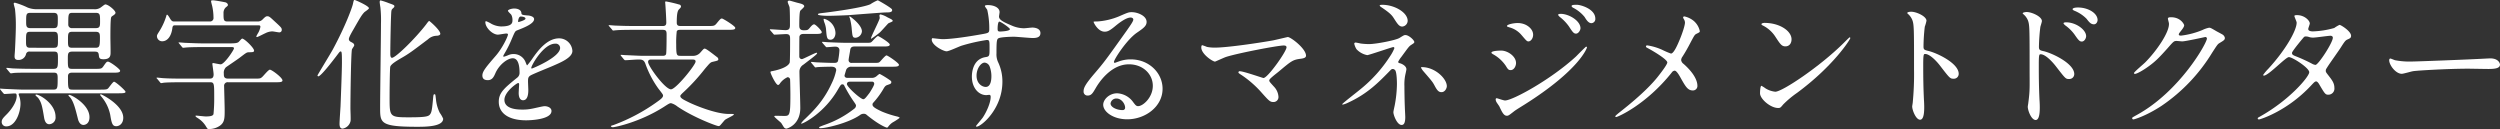
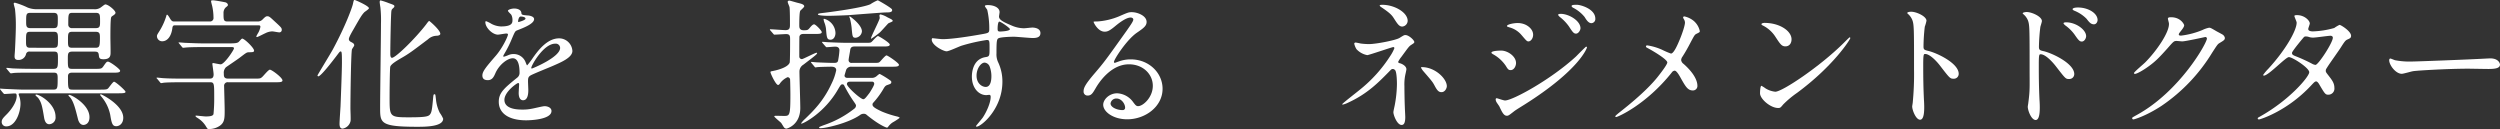
<svg xmlns="http://www.w3.org/2000/svg" width="978.653" height="50.515" viewBox="0 0 978.653 50.515">
  <rect x="0" y="0" width="978.653" height="50.515" fill="#333333" stroke="none" />
  <g id="グループ_5920" data-name="グループ 5920" transform="translate(-242.037 -1356.845)">
    <path id="パス_3269" data-name="パス 3269" d="M242.258,1392.131c-.166-.222-.221-.277-.221-.387s.055-.111.166-.111c.277,0,1.439.111,1.715.111,4.979.221,5.921.276,7.58.276H262.84c1.771,0,1.771-.5,1.771-4.648,0-1.715-.387-1.992-1.66-1.992h-8.465c-4.869,0-6.307.055-6.86.111-.167,0-1.162.166-1.329.166s-.277-.166-.5-.387L244.748,1384c-.222-.221-.222-.277-.222-.331a.146.146,0,0,1,.166-.166c.387,0,2.1.221,2.435.221,2.711.111,5.145.166,7.635.166h8.189c1.715,0,1.771-.608,1.771-3.872,0-2.324,0-2.877-1.6-2.877h-9.351a1.318,1.318,0,0,0-1.549,1,2.978,2.978,0,0,1-3.043,2.269c-1.273,0-1.439-.72-1.439-1.438,0-.443.167-2.213.167-2.546.277-5.422.331-8.41.331-8.964a56.639,56.639,0,0,0-.331-6.971c-.056-.332-.5-1.826-.5-2.1,0-.332.222-.387.5-.387a30.1,30.1,0,0,1,4.925,1.881,9.462,9.462,0,0,0,3.6.664h22.408a3.982,3.982,0,0,0,2.435-.553c.331-.166,1.66-1.328,1.992-1.328,1.162,0,3.984,2.379,3.984,3.264,0,.387-.332.719-1.218,1.273-.553.387-.553.553-.664,2.047-.111,1.826-.111,5.257-.111,6.308s.111,5.478.056,6.418c-.056,1-.387,2.158-2.766,2.158-1.549,0-1.715-.5-1.826-1.605-.111-1.162-.5-1.383-1.716-1.383H270.31c-1.715,0-1.715.884-1.715,2.766,0,3.6,0,3.983,1.77,3.983h8.521c2.6,0,2.877,0,3.541-.885,1.217-1.771,1.383-1.937,1.881-1.937.831,0,4.759,2.932,4.759,3.541,0,.775-1.107.775-2.988.775H270.31c-.553,0-1.66,0-1.66,1.439,0,4.869,0,5.2,1.826,5.2h10.789c2.49,0,2.655-.111,3.1-.5.387-.387,1.881-2.6,2.324-2.6.608,0,4.481,3.431,4.481,3.928s-.5.609-2.988.609h-36.96c-1.715,0-1.881,0-1.881.387,0,.055.277.94.331,1.051a8.872,8.872,0,0,1,.387,2.6c0,3.486-1.937,8.908-5.533,8.908a1.717,1.717,0,0,1-1.826-1.715c0-.94.387-1.438,1.937-2.988,1.881-1.881,3.928-4.814,3.928-7.193,0-1-.332-1-.831-1-.553,0-3.43.221-3.928.221-.166,0-.331-.166-.5-.332Zm20.915-16.489c1.549,0,1.549-.719,1.549-3.043,0-2.379,0-3.209-1.6-3.209h-9.3c-1.6,0-1.6.664-1.6,3.652,0,1.715,0,2.6,1.549,2.6Zm-.166-7.691c1.659,0,1.659-.719,1.659-3.375,0-1.715,0-2.6-1.659-2.6h-9.074c-1.66,0-1.66.664-1.66,3.431,0,1.6,0,2.545,1.66,2.545Zm-6.806,26.005c1.384,0,7.581,3.6,7.581,8.687a2.612,2.612,0,0,1-2.435,2.932c-1.328,0-1.826-1.273-2.047-2.6-.719-4.316-1-5.921-2.324-7.691-.11-.166-1.051-.885-1.051-1.107C255.924,1394.012,256.091,1393.957,256.2,1393.957Zm23.183-18.315c1.549,0,1.771-.5,1.771-3.707,0-1.715,0-2.546-1.715-2.546h-9.074c-1.715,0-1.715.664-1.715,3.264,0,2.379,0,2.988,1.715,2.988Zm-8.963-13.666c-1.66,0-1.66.5-1.66,4.537a1.373,1.373,0,0,0,1.6,1.439h9.185c1.659,0,1.659-.885,1.659-2.656,0-2.546,0-3.32-1.659-3.32Zm-1.273,32.092c.83,0,7.912,3.762,7.912,8.742,0,2.821-1.993,3.043-2.324,3.043-1.384,0-1.992-1.439-2.213-2.435-.885-3.485-1.715-7.137-3.32-8.631-.055-.055-.387-.387-.387-.5A.318.318,0,0,1,269.148,1394.068Zm12.394-.222c.222,0,8.742,4.15,8.742,9.184,0,2.435-1.66,3.32-2.711,3.32-1.493,0-1.826-1-2.379-4.426a15.877,15.877,0,0,0-3.6-7.3c-.166-.166-.387-.5-.331-.609C281.321,1393.846,281.431,1393.846,281.542,1393.846Z" transform="translate(0 -0.097)" fill="#fff" />
    <path id="パス_3270" data-name="パス 3270" d="M318.916,1389.057c-4.869,0-6.418.111-6.971.166-.167,0-1,.166-1.162.166-.222,0-.332-.166-.5-.387l-1.051-1.272c-.222-.222-.277-.277-.277-.332,0-.111.111-.166.221-.166.387,0,2.1.221,2.435.221,2.711.167,4.979.167,7.58.167h10.513c.609,0,1.6,0,1.6-1.66,0-.609-.5-3.928-.5-4.15s.277-.277.387-.277c.056,0,2.435.5,2.878.5,1.439,0,5.2-5.644,5.2-6.252,0-.5-.5-.5-1.051-.5H327.547c-4.814,0-6.418.111-6.971.166-.166,0-1,.111-1.162.111-.222,0-.332-.111-.5-.331l-1.051-1.273c-.222-.276-.277-.276-.277-.387s.111-.111.222-.111c.387,0,2.1.166,2.434.166,2.711.111,4.98.222,7.581.222H337.4c2.213,0,2.988-.111,3.541-.442.277-.111,1.218-1.439,1.549-1.439.885,0,4.648,3.653,4.648,4.7,0,.664-.609.608-2.213.664-.72,0-1.273.5-3.32,2.047-.83.665-5.145,3.542-5.478,3.818a3.044,3.044,0,0,0-.83,2.49c0,.94,0,1.937,1.6,1.937h10.734c1.715,0,1.937,0,2.6-.553.553-.443,2.49-2.933,3.1-2.933.72,0,4.925,3.1,4.925,4.2,0,.72-1.051.72-2.932.72H337.009a1.38,1.38,0,0,0-1.6,1.493c0,.222.221,7.858.221,9.351,0,3.154,0,4.814-1.826,6.141a7.327,7.327,0,0,1-4.26,1.328c-.609,0-.609,0-1.218-1a9.684,9.684,0,0,0-3.209-3.264c-.664-.443-.885-.553-.885-.831a.146.146,0,0,1,.166-.166c.443,0,3.209.333,3.818.333,2.323,0,2.877-.387,3.043-.941a61.044,61.044,0,0,0,.277-6.529c0-5.422,0-5.92-1.66-5.92Zm29.491-23.792a2.588,2.588,0,0,0,2.1-.83c.94-.94,1.272-1.218,1.826-1.218.664,0,1,.277,2.49,1.66,2.822,2.6,3.154,2.877,3.154,3.6a.943.943,0,0,1-1,1.051c-.387,0-2.268-.387-2.71-.387a6.214,6.214,0,0,0-2.711.719c-.553.222-2.933,1.495-3.264,1.495a.258.258,0,0,1-.277-.276c0-.056.664-1.273.719-1.329a7.142,7.142,0,0,0,.885-2.379c0-.608-.442-.608-.83-.608H316.15c-.332,0-.885,0-1,1.106-.387,3.1-1.881,5.146-3.983,5.146a2.031,2.031,0,0,1-2.047-1.993c0-.442.166-.719.83-1.77a24.481,24.481,0,0,0,2.767-5.921c.166-.664.221-.719.387-.719.276,0,.94,1.162,1.272,1.715.609.94,1,.94,1.605.94h13.832a1.353,1.353,0,0,0,1.439-1.549,21.286,21.286,0,0,0-.443-4.2c-.055-.332-.5-1.826-.5-2.213,0-.332.442-.332.664-.332.83,0,4.371.665,4.869.775.332.056,1.051.443,1.051,1.051,0,.277-.055.332-.94,1.052a3.026,3.026,0,0,0-.775,2.213c0,2.49,0,3.208,1.6,3.208Z" transform="translate(-5.643 -0.01)" fill="#fff" />
    <path id="パス_3271" data-name="パス 3271" d="M391.269,1376.155c-.387,1.162-.609,18.868-.609,23.073,0,.774.166,4.26.055,4.979a3.824,3.824,0,0,1-3.1,2.988c-1.218,0-1.218-1.384-1.218-1.937,0-1.051.332-5.754.387-6.75.056-1.439.553-13.666.553-17.262,0-4.095-.11-4.261-.553-4.261-.277,0-.5.333-1.549,1.715-1.6,2.1-6.141,8.023-7.137,8.023a.354.354,0,0,1-.332-.333c0-.22,5.145-8.575,6.031-10.235,5.09-9.462,7.47-16.267,7.8-17.595.387-1.715.387-1.715.72-1.715.277,0,5.588,2.323,5.588,3.208,0,.387-1.605,1.384-1.826,1.6-1.051,1.163-1.384,1.716-4.261,6.75-.553.941-1.771,3.044-1.771,3.708,0,.608.387.94.941,1.217.774.387,1.161.664,1.161,1.273C392.153,1374.882,391.324,1375.933,391.269,1376.155Zm33.087-5.312a5.1,5.1,0,0,0-3.32,1.384c-6.087,4.592-7.358,5.588-10.568,7.414-1.493.885-3.817,2.213-4.2,3.264-.222.719-.277,10.346-.277,12.117,0,7.58,0,7.746,7.691,7.746,6.916,0,7.691-.387,8.3-1.384.5-.774.664-2.047,1-5.643.166-1.77.166-1.992.609-1.992.331,0,.331.055.553,1.992a14.8,14.8,0,0,0,1.493,5.257,12,12,0,0,1,1.329,2.323c0,3.155-7.083,3.155-10.181,3.155-14.5,0-14.5-1.495-14.5-7.47,0-5.2.332-28.052.332-32.811a47.724,47.724,0,0,0-.222-6.473c-.055-.278-.277-1.716-.277-2.048,0-.5.166-.664.387-.664a28.552,28.552,0,0,1,3.154,1.051c1.992.719,2.213.775,2.213,1.273a.683.683,0,0,1-.222.442c-.775.72-.83.774-.94,1.328-.222.941-.442,14.11-.442,16.71,0,.5,0,1.659.664,1.659,1.383,0,9.019-7.414,13.445-13.168.166-.276.94-1.272,1.107-1.272s4.869,4.038,4.316,5.256C425.573,1370.732,424.743,1370.843,424.356,1370.843Z" transform="translate(-11.445)" fill="#fff" />
    <path id="パス_3272" data-name="パス 3272" d="M448.259,1386.7c0-1.659,1.549-3.43,5.312-7.8,2.49-2.877,4.7-7.469,4.7-8.244,0-.332-.387-.387-.609-.387-.553,0-2.821.443-3.319.443-2.1,0-4.924-2.711-4.924-4.869,0-.166,0-.387.332-.387a12.477,12.477,0,0,1,2.1,1.051,8.786,8.786,0,0,0,3.652,1c4.537,0,4.537-1.493,4.537-2.6a4.441,4.441,0,0,0-.443-1.937c-.166-.277-1.328-1.273-1.328-1.6,0-.442,1.439-.885,2.435-.885,1.328,0,2.71.5,2.821,1.715.056.72.277.831,2.49,1,.387,0,2.491.276,2.491,1.438,0,1.826-4.039,3.375-6.585,4.371-.83.332-.885.442-2.1,3.263a42.86,42.86,0,0,1-2.988,5.976c-.277.5-.387.664-.387.885a.2.2,0,0,0,.222.221,11.051,11.051,0,0,0,1.715-.609,5.168,5.168,0,0,1,2.157-.442,4.989,4.989,0,0,1,4.7,3.375c.387.94.443,1.051.554,1.051a26.017,26.017,0,0,0,2.268-2.988c1.826-2.546,5.423-7.58,10.236-7.58a5.22,5.22,0,0,1,5.2,4.925c0,2.6-4.371,4.427-7.8,5.92-1.384.609-7.636,3.1-8.632,3.707-.885.554-.94,1.162-.94,2.324,0,.5.111,2.822.111,3.32,0,.885,0,4.039-2.047,4.039-1.493,0-1.715-1.826-1.715-2.822,0-.553.167-3.208.167-3.264,0-.222,0-.664-.387-.664-.443,0-5.368,3.43-5.368,6.585,0,3.817,5.533,3.817,7.138,3.817a17.109,17.109,0,0,0,3.541-.332c.775-.111,4.316-1,5.035-1,1.162,0,2.711.553,2.711,1.881,0,3.43-8.576,3.652-9.9,3.652-7.027,0-10.734-2.877-10.734-7.249,0-3.541,2.1-5.311,7.3-9.517a2.355,2.355,0,0,0,.831-1.937c0-2.49-.443-5.587-2.656-5.587-2.1,0-5.367,2.545-6.805,5.865-.609,1.383-1.217,2.71-2.988,2.71C449.31,1388.522,448.259,1388.19,448.259,1386.7Zm14.109-20.914c.111,0,2.767-.72,2.767-1.328,0-.72-1.384-.831-1.882-.831-.775,0-1,1.549-1,1.771S462.258,1365.782,462.368,1365.782Zm5.035,17.927c0,.11.055.277.222.277s11.066-4.427,11.066-8.078a1.7,1.7,0,0,0-1.937-1.66C472.162,1374.247,467.4,1382.823,467.4,1383.709Z" transform="translate(-17.389 -0.306)" fill="#fff" />
-     <path id="パス_3273" data-name="パス 3273" d="M507.161,1378.861c-.222-.276-.222-.276-.222-.387s.056-.111.166-.111c.277,0,1.439.111,1.716.111,4.979.222,5.533.276,7.413.276h6.972c.553,0,1.217,0,1.493-.608.222-.332.222-6.7.222-7.8,0-1.328-.222-1.771-1.6-1.771H512.195c-4.869,0-6.473.111-6.971.167-.222,0-1,.11-1.162.11-.222,0-.332-.11-.5-.387l-1.106-1.272c-.167-.222-.222-.277-.222-.332,0-.111.055-.111.222-.111.387,0,2.047.166,2.434.166,2.711.111,4.98.167,7.581.167h10.734c.775,0,1.6,0,1.6-1.328s-.276-6.086-.387-7.359c0-.055-.055-.5-.055-.609a.31.31,0,0,1,.276-.332,48.586,48.586,0,0,1,5.2,1.217.8.8,0,0,1,.719.83c0,.278-.386.665-.774,1.052-.554.553-.885,1.715-.885,5.2,0,1.328.885,1.328,1.715,1.328h10.236c2.49,0,2.766,0,3.541-.885,1.549-1.881,1.715-2.047,2.213-2.047.387,0,5.2,2.933,5.2,3.652,0,.664-.609.775-2.822.775H530.454c-.775,0-1.218,0-1.549.553a37.072,37.072,0,0,0-.222,5.09c0,4.371.222,4.537,1.66,4.537h4.7a3.731,3.731,0,0,0,2.988-1.161c1.328-1.494,1.438-1.66,1.826-1.66.5,0,2.157,1.272,4.814,3.319a1.036,1.036,0,0,1,.5.831c0,.5-.222.553-2.158,1-.94.222-1.106.443-3.1,2.766a76.339,76.339,0,0,1-8.189,8.964c-.664.609-1.439,1.328-1.439,1.66,0,.83,1.218,1.438,3.486,2.545,2.047,1,10.291,4.482,15.492,4.482,1.771,0,1.992,0,1.992.222,0,.387-3.043,1.659-3.541,2.157-.276.276-1.549,1.826-1.826,2.1a.886.886,0,0,1-.609.277c-.83,0-10.014-3.486-16.156-7.692a6.86,6.86,0,0,0-2.434-1.272c-.553,0-.775.111-2.822,1.439-9.572,6.086-19.2,7.967-19.974,7.967-.609,0-.775-.333-.775-.442s.387-.222,1.106-.443a71.559,71.559,0,0,0,16.876-8.964c1.549-1.106,2.435-1.77,2.435-2.545,0-.387-.222-.664-1.937-2.877a38.865,38.865,0,0,1-4.98-9.573c-.608-1.66-1.493-1.66-2.877-1.66-.775,0-4.26.278-5.034.278-.167,0-.277-.111-.5-.333Zm11.9,1.328c-.5,0-1.383,0-1.383.941,0,1.659,6.639,10.734,8.963,10.734,1.937,0,9.627-9.573,9.627-10.844,0-.83-.553-.83-1.992-.83Z" transform="translate(-21.94 -0.051)" fill="#fff" />
    <path id="パス_3274" data-name="パス 3274" d="M584.619,1370.134c-.719,0-1.6,0-1.881,1-.056.387-.056,6.805-.056,7.858a1,1,0,0,0,1.052,1c.442,0,5.145-2.49,5.7-2.49.056,0,.222,0,.222.166,0,.387-.775,1-5.423,4.537a3.126,3.126,0,0,0-1.493,2.546c0,2.047.331,12.117.331,14.385,0,6.694-5.2,8.078-5.478,8.078a1.313,1.313,0,0,1-.94-.553c-.166-.222-.885-1.439-1.051-1.66-.387-.442-2.711-2.268-2.711-2.6,0-.222.387-.222.831-.222s2.434.056,2.877.056c2.324,0,2.6,0,2.6-8.411,0-.83-.056-4.979-.111-5.7a1,1,0,0,0-1-1.051,7.466,7.466,0,0,0-2.932,2.379c-.111.221-.443.664-.775.664-.885,0-2.988-4.481-2.988-5.035,0-.276.387-.332.719-.387.941-.166,6.032-1.217,6.806-3.319.166-.443.166-7.747.166-9.019s0-2.158-1.549-2.158c-.664,0-4.039.222-4.537.222-.222,0-.331-.111-.5-.332l-1.106-1.273c-.222-.276-.222-.276-.222-.387s.111-.111.222-.111c.83,0,4.979.332,5.92.332,1.715,0,1.715-1.051,1.715-2.268,0-1.494,0-5.423-.166-6.7-.055-.332-.719-1.715-.719-2.1s.442-.5.664-.5,2.766.775,3.264.885c1.6.387,2.545.664,2.545,1.384,0,.332-1.328,1.439-1.549,1.715-.387.719-.387,4.592-.387,5.7,0,.775,0,1.937,1.771,1.937,1.549,0,1.66-.167,2.324-.941.5-.608,1.162-1.383,1.715-1.383.609,0,2.988,2.49,2.988,3.043,0,.72-1.106.72-2.933.72Zm2.877,11.452a.844.844,0,0,1-.221-.332.146.146,0,0,1,.166-.166c.332,0,1.715.166,1.992.166.72.055,5.257.222,6.474.222,1.051,0,1.66,0,1.937-.775a29.238,29.238,0,0,0,.553-4.206c0-.332-.111-1.383-1.66-1.383-.5,0-2.932.222-3.375.222-.166,0-.277-.167-.442-.333l-1.106-1.273c-.167-.222-.222-.276-.222-.387s.055-.111.222-.111c.331,0,2.047.167,2.434.167,2.711.11,4.979.221,7.58.221h6.2c2.324,0,2.546,0,2.988-.387s1.992-2.268,2.49-2.268c.277,0,4.592,2.6,4.592,3.319,0,.775-1.106.775-2.988.775H604.261c-1.6,0-1.6,1.051-1.715,1.826-.111.72-.553,3.044-.553,3.431a1.068,1.068,0,0,0,1.217,1.162h7.967c2.324,0,2.546,0,2.988-.387s2.158-2.546,2.656-2.546,4.869,2.988,4.869,3.652c0,.775-1.107.775-2.933.775H603.1a2.108,2.108,0,0,0-1.992,1.051c-.111.222-.72,2.324-.72,2.379,0,.609.443.941,1.107.941h9.351a2.853,2.853,0,0,0,2.213-.775c.331-.277.885-.775,1.106-.775a35.066,35.066,0,0,1,4.039,2.49c.277.222.5.331.5.719,0,.609-.332.72-1.66,1.162-.553.222-.885.5-1.493,1.605a32.893,32.893,0,0,1-3.928,5.311.965.965,0,0,0-.276.775c0,.831,1.383,1.605,3.762,2.711a38.694,38.694,0,0,0,6.032,1.937c.221.056.83.277.83.5a25.292,25.292,0,0,1-2.822,1.826,7.129,7.129,0,0,0-1.6,1.549c-.276.331-.331.442-.553.442s-2.877-.885-7.857-4.925a1.618,1.618,0,0,0-1.273-.5,2.353,2.353,0,0,0-1.494.554c-4.647,3.154-13.223,5.09-15.326,5.09-.167,0-.609,0-.609-.222,0-.277.166-.331,1.937-1a39.834,39.834,0,0,0,11.841-6.418,1.551,1.551,0,0,0,.664-1.217c0-.387-.443-.941-.775-1.439a52.817,52.817,0,0,1-3.817-6.363.7.7,0,0,0-.72-.5c-.553,0-.664.167-1.715,1.937-5.256,9.185-13.556,13.445-14.33,13.445-.056,0-.111-.111-.111-.166a9.574,9.574,0,0,1,1.493-1.66c3.209-3.1,7.249-6.971,10.458-13.943a21.08,21.08,0,0,0,1.77-5.145c0-1.384-1.439-1.384-2.1-1.384-.222,0-3.817.055-5.2.166-.111,0-.664.111-.775.111-.221,0-.331-.166-.5-.387Zm14.608-18.812c-1.937.111-6.363.276-8.245.276-.277,0-3.872-.055-3.872-.553,0-.332.276-.387,2.71-.664,3.984-.5,14.884-1.992,17.816-3.32a16.191,16.191,0,0,1,2.877-1.549c.167,0,4.925,2.711,5.533,3.486a.805.805,0,0,1,.111.387c0,.885-1.273.885-2.491.885C615.493,1361.724,604.206,1362.609,602.1,1362.775Zm-7.194,9.627c-1.439,0-1.493-.885-1.77-4.261a10.019,10.019,0,0,0-.664-2.545,4.5,4.5,0,0,1-.277-1.218c0-.11.055-.166.221-.166a5.977,5.977,0,0,1,4.426,5.533C596.847,1371.075,596.183,1372.4,594.91,1372.4Zm7.525,16.433c-.664,0-1.106.332-1.106.94,0,1.107,5.367,5.921,6.418,5.921.553,0,1.162-.831,2.435-2.49.11-.167,1.826-2.822,1.826-3.486a.775.775,0,0,0-.831-.885Zm2.324-17.208c-1.273,0-1.273-.387-1.6-4.039a30.685,30.685,0,0,0-.609-3.375c-.055-.221-.277-.609-.277-.719,0-.056,0-.222.166-.222s4.759,3.264,4.759,5.865A2.735,2.735,0,0,1,604.759,1371.628Zm14-7.193c.443.277.5.5.5.609,0,.332-1.549.774-1.77,1-.554.553-2.877,3.209-3.431,3.652a37.423,37.423,0,0,1-3.208,2.324.119.119,0,0,1-.111-.111c0-.775,3.43-7.193,3.43-8.023,0-.166-.111-.774-.111-.885,0-.221.056-.5.443-.5a8.86,8.86,0,0,1,2.545,1.051C617.319,1363.715,618.537,1364.269,618.757,1364.435Z" transform="translate(-27.753 -0.01)" fill="#fff" />
    <path id="パス_3275" data-name="パス 3275" d="M644.627,1372.354c3.817,0,11.01-1.162,15.049-1.881,2.877-.5,3.209-.554,3.209-1.992a33.064,33.064,0,0,0-.775-7.524c-.055-.276-.94-1.273-.94-1.549,0-.387.83-.387,1.162-.387,2.434,0,4.592,1,4.592,2.766,0,.277-.222,1.439-.222,1.715,0,1.273,1.605,2.1,4.87,3.486a12.156,12.156,0,0,0,4.869,1.107c.553,0,2.877-.278,3.319-.278.72,0,3.155.222,3.155,2.158,0,1.439-1.051,1.937-2.988,1.937-1.162,0-6.308-.5-7.359-.5-1.328,0-4.924.111-5.976.553-.775.332-.885,1.107-.885,5.976a7.229,7.229,0,0,0,.719,3.6,17.541,17.541,0,0,1,1.6,7.469c0,10.734-8.355,17.595-10.07,17.595-.111,0-.277-.055-.277-.221,0-.111,2.268-2.767,2.656-3.32,1.439-2.158,3.1-5.754,3.1-8.133,0-.167,0-.775-.553-.775-.166,0-1,.11-1.162.11-2.988,0-5.643-2.821-5.643-7.248,0-.72,0-6.805,5.367-7.636,1.549-.221,1.549-.553,1.549-3.375,0-2.988,0-3.319-1.107-3.319a68.529,68.529,0,0,0-9.793,2.213c-.94.276-4.98,2.213-5.92,2.213-1.218,0-5.81-2.324-5.81-4.592,0-.222.111-.5.277-.554C641.2,1372.023,643.852,1372.354,644.627,1372.354Zm16.433,9.185c-1.384,0-3.154,2.268-3.154,5.09,0,3.1,2.157,4.426,3.6,4.426,2.158,0,2.213-3.32,2.213-4.206a10.762,10.762,0,0,0-.719-3.872A2.34,2.34,0,0,0,661.059,1381.539Zm5.09-13.224c0,.885.222,1.051,1,1.051.221,0,3.818-.111,3.818-.94,0-.442-3.708-3.043-4.2-2.932C666.371,1365.6,666.15,1366.876,666.15,1368.315Z" transform="translate(-33.587 -0.183)" fill="#fff" />
    <path id="パス_3276" data-name="パス 3276" d="M732.379,1390.867c0-4.536-3.817-8.41-9.351-8.41-7.3,0-12.006,7.58-13,9.3-1.106,1.882-1.659,2.933-3.154,2.933a1.525,1.525,0,0,1-1.6-1.549c0-1.384.442-2.6,4.371-7.193,3.6-4.206,4.15-4.925,12.5-16.654,1.826-2.6,2.6-3.763,2.6-4.371,0-.387-.387-.775-1.051-.775-2.047,0-5.311,2.767-6.252,3.541-2.213,1.826-2.988,1.993-3.928,1.993-2.6,0-4.316-3.541-4.316-3.818,0-.166.166-.166,1.328-.166a26.832,26.832,0,0,0,8.576-1.992c3.43-1.494,3.817-1.66,5.035-1.66,2.213,0,5.809,1.384,5.809,3.817,0,1.605-1.272,2.491-3.928,4.316-3.983,2.822-8.853,10.4-8.853,11.344,0,.166.166.387.332.387.331-.111,1.051-.387,1.383-.5a13.391,13.391,0,0,1,4.87-.885c7.082,0,12.449,5.256,12.449,11.508,0,7.027-6.805,11.951-13.832,11.951-5.478,0-9.406-2.932-9.406-5.7,0-1.992,2.324-4.481,5.478-4.481a8.168,8.168,0,0,1,6.307,3.541c.775,1,1.107,1.494,1.882,1.494C728.506,1398.836,732.379,1395.461,732.379,1390.867Zm-14.22,4.98a2.262,2.262,0,0,0-2.324,1.937c0,1.438,2.379,2.6,4.759,2.6a.915.915,0,0,0,.94-1C721.535,1398.061,720.207,1395.848,718.16,1395.848Z" transform="translate(-39.06 -0.438)" fill="#fff" />
-     <path id="パス_3277" data-name="パス 3277" d="M783.647,1374c.885-.166,5.7-1.328,5.81-1.328,1.162,0,7.138,4.537,7.138,7.3,0,.775-.83,1.051-2.158,1.217-2.988.387-3.541.83-8.355,4.87-.775.664-2.6,1.992-3.6,3.043a1.3,1.3,0,0,0-.277.553c0,.443.222.664,1.882,2.49a6.237,6.237,0,0,1,1.715,3.818,1.936,1.936,0,0,1-1.881,2.157c-1.439,0-1.771-.387-4.98-3.983a40.1,40.1,0,0,0-8.188-6.972c-.554-.387-.609-.442-.609-.664a.449.449,0,0,1,.5-.442c1.493,0,8.963,2.656,9.3,2.656,1.66,0,9.019-10.4,9.019-12.006,0-.664-.664-.72-1.106-.72-2.435,0-18.149,3.044-22.575,4.482-.719.221-4.149,1.826-4.316,1.826-.885,0-5.367-2.933-5.367-5.533,0-.11,0-.885.387-.885a18.96,18.96,0,0,1,1.826.664,15.441,15.441,0,0,0,3.209.276C765.721,1376.826,778.391,1374.944,783.647,1374Z" transform="translate(-43.304 -1.335)" fill="#fff" />
    <path id="パス_3278" data-name="パス 3278" d="M823.1,1374.059a28.146,28.146,0,0,0,3.154.222c2.933,0,10.734-1.549,12.062-2.435,1.6-1,1.77-1.106,2.268-1.106,1.384,0,3.486,2.048,3.486,2.711,0,.331-.111.442-1.162,1.106-.94.609-1.162,1-3.928,4.759a10.05,10.05,0,0,0-1.217,1.881c0,.443.331.5.775.609.608.166,2.434,1,2.434,2.324,0,.387-.442,2.157-.5,2.545a18.3,18.3,0,0,0-.276,4.039c0,1.384.056,5.921.167,8.189,0,.609.166,3.375.166,3.928,0,2.656-.72,3.1-1.439,3.1-1.771,0-3.209-3.873-3.209-4.979,0-.442.443-2.269.5-2.6a46.95,46.95,0,0,0,.885-8.355c0-.443,0-4.2-.609-5.368a1.305,1.305,0,0,0-1.051-.608,1.241,1.241,0,0,0-.83.442c-4.648,4.759-8.964,9.24-16.71,12.781a8.734,8.734,0,0,1-1.992.72c-.111,0-.222-.056-.222-.166,0-.277,5.976-4.87,7.083-5.81a54.378,54.378,0,0,0,11.674-13,15.6,15.6,0,0,0,1.66-3.1.423.423,0,0,0-.442-.442c-.443,0-9.573,3.154-10.181,3.154a7.681,7.681,0,0,1-4.206-2.324,6.771,6.771,0,0,1-.885-2.157.488.488,0,0,1,.5-.443C821.389,1373.672,822.828,1374,823.1,1374.059Zm18.369-8.852a2.323,2.323,0,0,1-2.1,2.212c-1.273,0-1.937-1.106-3.43-3.43-.72-1.106-1.605-2.047-5.035-4.316-.111-.111-.387-.332-.387-.5,0-.276.83-.276,1.051-.276C836.218,1358.9,841.474,1361.831,841.474,1365.207Zm15.327,25.562c0,.719-.664,2.324-2.1,2.324-1.052,0-1.66-.609-2.711-2.6-.775-1.439-1.107-1.826-4.261-5.478a6.408,6.408,0,0,1-1.051-1.549c0-.167.387-.167.442-.167C852.153,1383.3,856.8,1387.781,856.8,1390.769Z" transform="translate(-48.385 -0.173)" fill="#fff" />
    <path id="パス_3279" data-name="パス 3279" d="M889.267,1381.695c0,1.162-.775,2.766-2.1,2.766-.83,0-1.106-.331-1.937-1.715a14.348,14.348,0,0,0-5.034-4.537c-.167-.111-.554-.332-.554-.553,0-.83,3.541-.83,3.873-.83C885.892,1376.826,889.267,1378.983,889.267,1381.695Zm-6.529,16.986c-.166-.331-1.051-1.494-1.162-1.77a2.248,2.248,0,0,1-.276-1,.405.405,0,0,1,.442-.442c.167,0,2.656.885,3.209.885,2.988,0,18.038-8.245,27.775-17.207.609-.609,3.818-3.873,3.984-3.873a.353.353,0,0,1,.331.331c0,.111-2.766,8.687-24.455,22.354-3.375,2.1-3.6,2.268-4.039,2.6-2.047,1.6-2.269,1.77-2.877,1.77C884.51,1402.332,883.846,1401.06,882.739,1398.681Zm13.224-28.052c0,1.439-.941,2.6-1.826,2.6-.609,0-.83-.276-2.767-2.546a9.357,9.357,0,0,0-4.814-2.987c-.775-.277-.83-.277-.83-.5,0-.609,2.546-1.162,4.2-1.162a7.624,7.624,0,0,1,2.822.553C894.192,1367.2,895.963,1368.637,895.963,1370.629Zm18.535-2.545c0,.664-.72,2.1-1.771,2.1-.83,0-1.328-.609-2.71-2.767a17.272,17.272,0,0,0-3.542-3.707c-.221-.166-.719-.664-.719-.885,0-.331.664-.387,1-.387C909.961,1362.44,914.5,1365.151,914.5,1368.084Zm5.81-3.763a1.628,1.628,0,0,1-1.494,1.77c-1.162,0-1.937-1.162-2.711-2.434a13.877,13.877,0,0,0-4.481-3.6c-.5-.276-.609-.553-.609-.664,0-.5,1.107-.5,2.1-.5C914.553,1358.9,920.308,1360.5,920.308,1364.322Z" transform="translate(-53.763 -0.173)" fill="#fff" />
    <path id="パス_3280" data-name="パス 3280" d="M950.9,1376.912a29.948,29.948,0,0,0,3.485,1.494c1.162,0,2.767-3.873,3.431-5.478,1-2.38,2.047-5.533,2.047-6.64a2.46,2.46,0,0,0-.387-1.273c-.166-.332-.331-.5-.331-.664a.452.452,0,0,1,.442-.5,8.616,8.616,0,0,1,3.708,1.771,7.265,7.265,0,0,1,2.379,3.983c0,.442-.166.5-1.384,1.107-.608.331-.775.608-2.213,3.319-.94,1.826-1.992,3.707-3.154,5.533a2.535,2.535,0,0,0-.553,1.383,2.2,2.2,0,0,0,.94,1.494c4.759,4.2,5.423,7.193,5.423,8.575a1.736,1.736,0,0,1-1.771,1.827c-1.992,0-2.821-1.439-4.758-4.87-.554-1-1.605-2.877-2.38-2.877a1.591,1.591,0,0,0-1.161.775c-10.126,12.67-21.191,17.373-21.69,17.373-.166,0-.387-.055-.387-.276s1.051-1.051,1.715-1.6c9.406-7.359,13.113-11.675,14.663-13.556,1.328-1.66,3.983-5.09,3.983-5.921,0-1.162-5.09-4.2-7.193-5.367-1.051-.553-1.162-.608-1.162-.885,0-.221.111-.442.5-.442A22.252,22.252,0,0,1,950.9,1376.912Z" transform="translate(-58.228 -0.591)" fill="#fff" />
    <path id="パス_3281" data-name="パス 3281" d="M1008.961,1394.022a38.676,38.676,0,0,0-5.423,4.536c-1.051,1.273-1.162,1.384-1.992,1.384-2.988,0-7.082-3.541-7.082-5.754,0-.387.055-2.933.553-2.933a13.771,13.771,0,0,1,1.66,1.052,9.158,9.158,0,0,0,3.763,1.272c2.71,0,17.373-9.793,26.557-18.868.885-.884,2.435-2.434,2.546-2.434a.355.355,0,0,1,.276.277C1029.82,1373.052,1023.346,1383.4,1008.961,1394.022Zm-4.537-18.2c-1.493,0-2.047-.885-3.873-3.652a12.458,12.458,0,0,0-5.034-4.537c-.222-.111-.5-.277-.5-.5s.442-.5,1.217-.5c5.921,0,10.568,3.155,10.568,6.419C1006.8,1374.711,1005.862,1375.818,1004.424,1375.818Z" transform="translate(-63.445 -0.825)" fill="#fff" />
    <path id="パス_3282" data-name="パス 3282" d="M1058.958,1361.86c1.992,0,5.975,1.77,5.975,3.541a16.026,16.026,0,0,1-.664,2.324,71.774,71.774,0,0,0-.5,7.691c0,1.217.221,1.383,1.826,1.771,3.375.775,11.95,4.813,11.95,8.963a1.894,1.894,0,0,1-1.991,1.937c-1.384,0-1.549-.222-5.256-5.034-1.549-2.047-4.15-4.648-5.865-4.648-.554,0-.775,0-.775,4.094,0,5.865.055,8.8.276,13.777.055.609.111,1.992.111,2.822,0,1.383,0,5.034-1.605,5.034-1.659,0-3.1-3.763-3.1-5.2,0-.221.221-1.383.221-1.6a114.534,114.534,0,0,0,.5-12.836c0-15.825,0-17.595-.664-19.366a6.146,6.146,0,0,0-1.881-2.546l-.111-.221C1057.464,1361.86,1058.9,1361.86,1058.958,1361.86Z" transform="translate(-68.753 -0.423)" fill="#fff" />
    <path id="パス_3283" data-name="パス 3283" d="M1108.3,1361.818c1.992,0,5.976,1.77,5.976,3.541,0,.387-.553,1.992-.609,2.324a70.876,70.876,0,0,0-.553,7.746c0,1.162.276,1.384,1.826,1.715,3.541.831,12.006,4.87,12.006,8.964a1.936,1.936,0,0,1-2.047,1.937c-1.328,0-1.383-.111-5.2-5.035-1.549-1.992-4.15-4.647-5.865-4.647-.609,0-.775,0-.775,4.094,0,5.865.055,8.8.277,13.777.055.609.111,1.992.111,2.822,0,1.328,0,5.035-1.605,5.035-1.715,0-3.1-3.763-3.1-5.2,0-.221.222-1.383.222-1.6.664-4.979.5-6.031.5-12.837,0-16.377,0-17.595-.664-19.365a6.158,6.158,0,0,0-1.937-2.546.421.421,0,0,1-.111-.221C1106.862,1361.873,1108.245,1361.818,1108.3,1361.818Zm23.294,9.461c0,.72-.609,2.1-1.715,2.1-.83,0-1.328-.554-2.767-2.656a15.5,15.5,0,0,0-3.6-3.6c-.222-.166-.775-.664-.775-.885,0-.277.5-.387,1-.387C1127.666,1365.857,1131.594,1368.789,1131.594,1371.279Zm4.481-6.307c0,.609-.442,1.66-1.439,1.66-1.217,0-1.881-.885-2.877-2.158a13.943,13.943,0,0,0-4.758-3.154c-.554-.222-.72-.5-.72-.609,0-.331.664-.664,2.1-.664C1132.369,1360.047,1136.076,1362.26,1136.076,1364.972Z" transform="translate(-72.914 -0.27)" fill="#fff" />
    <path id="パス_3284" data-name="パス 3284" d="M1167.548,1364.77c0-.554.775-.554,1.218-.554,3.872,0,5.145,2.878,5.145,3.1,0,.664-.553,1.384-1.66,2.766-.277.387-.442.609-.442.885,0,.443.664.443.885.443a31.329,31.329,0,0,0,8.41-2.213,10.314,10.314,0,0,1,2.6-.885c.5,0,.775.166,3.044,1.493.331.167,1.77.941,2.047,1.107a2,2,0,0,1,1.051,1.383c0,.775-.387,1-2.213,2.1-.608.386-.83.719-2.766,3.707a67.655,67.655,0,0,1-19.808,20.8c-6.087,3.983-10.679,5.311-11.01,5.311a.5.5,0,0,1-.5-.5c0-.222.166-.332,1.881-1.273,16.876-9.3,27.388-28.163,27.388-29.879a.6.6,0,0,0-.608-.608c-.111,0-7.747,1.715-9.074,1.715-.331,0-1.826-.166-2.157-.166-1.052,0-1.162.111-3.486,2.766-3.375,3.763-4.759,5.2-7.525,7.193-2.268,1.66-4.648,2.933-5.312,2.933-.276,0-.387-.166-.387-.332,0-.387,3.708-3.486,4.371-4.15,4.481-4.481,9.738-12.117,9.3-15.437C1167.88,1366.208,1167.548,1364.991,1167.548,1364.77Z" transform="translate(-76.86 -0.622)" fill="#fff" />
    <path id="パス_3285" data-name="パス 3285" d="M1208.476,1402.815c11.343-6.418,18.923-15.437,18.923-17.151s-6.585-5.921-7.968-5.921c-1.272,0-7.967,7.249-9.793,7.249a.258.258,0,0,1-.276-.276,18.2,18.2,0,0,1,1.992-2.38c6.585-7.137,11.122-14.938,11.122-18.092,0-.443-.885-2.213-.885-2.6,0-.332.719-.332,1.051-.332,2.933,0,4.979,2.158,4.979,3.264,0,.332-.608,1.826-.608,2.158,0,.829,1.161.94,1.881.94a33.892,33.892,0,0,0,8.3-1.328,13.213,13.213,0,0,1,2.047-1.218c.554,0,4.537,2.49,4.537,4.261,0,.83-.387,1-1.383,1.439-.83.387-1.051.664-2.711,3.264-.775,1.218-4.537,6.474-5.2,7.58-.5.775-.609.941-.609,1.384,0,.5.056.609,1.051,1.881,1.328,1.716,2.324,2.933,2.324,4.87a2.382,2.382,0,0,1-2.379,2.656c-1.162,0-1.384-.387-3.486-3.928-.111-.222-.719-1.273-1.273-1.273-.5,0-.829.387-1.937,1.549-9.406,10.126-20.029,13.334-20.416,13.334-.111,0-.609,0-.5-.5C1207.314,1403.424,1207.425,1403.424,1208.476,1402.815Zm28.163-30.652c0-.609-.553-.775-.94-.775-.83,0-5.7.72-6.694.72a5.032,5.032,0,0,1-1.66-.222,3.724,3.724,0,0,0-1.328-.222.87.87,0,0,0-.664.222c-.056,0-4.7,5.532-4.7,6.2,0,.774.5.94,1.881,1.493a61.7,61.7,0,0,1,6.086,2.822,3.123,3.123,0,0,0,1.273.386C1231.106,1382.565,1236.639,1374.044,1236.639,1372.163Z" transform="translate(-81.387 -0.545)" fill="#fff" />
    <path id="パス_3286" data-name="パス 3286" d="M1301.725,1381.856c.333,0,.94-.056,1.218-.056,3.375,0,3.872,2.047,3.872,2.435,0,1.549-2.268,1.715-4.592,1.715-1.273,0-6.805-.111-7.912-.111-7.635,0-20.306.719-21.634,1-.664.111-3.652,1-4.316,1-2.379,0-4.924-3.43-4.924-5.311,0-.333.167-.664.443-.664s1.6.608,1.881.664a30.17,30.17,0,0,0,6.75.5C1274.337,1383.017,1293.647,1382.3,1301.725,1381.856Z" transform="translate(-86.125 -2.104)" fill="#fff" />
  </g>
</svg>